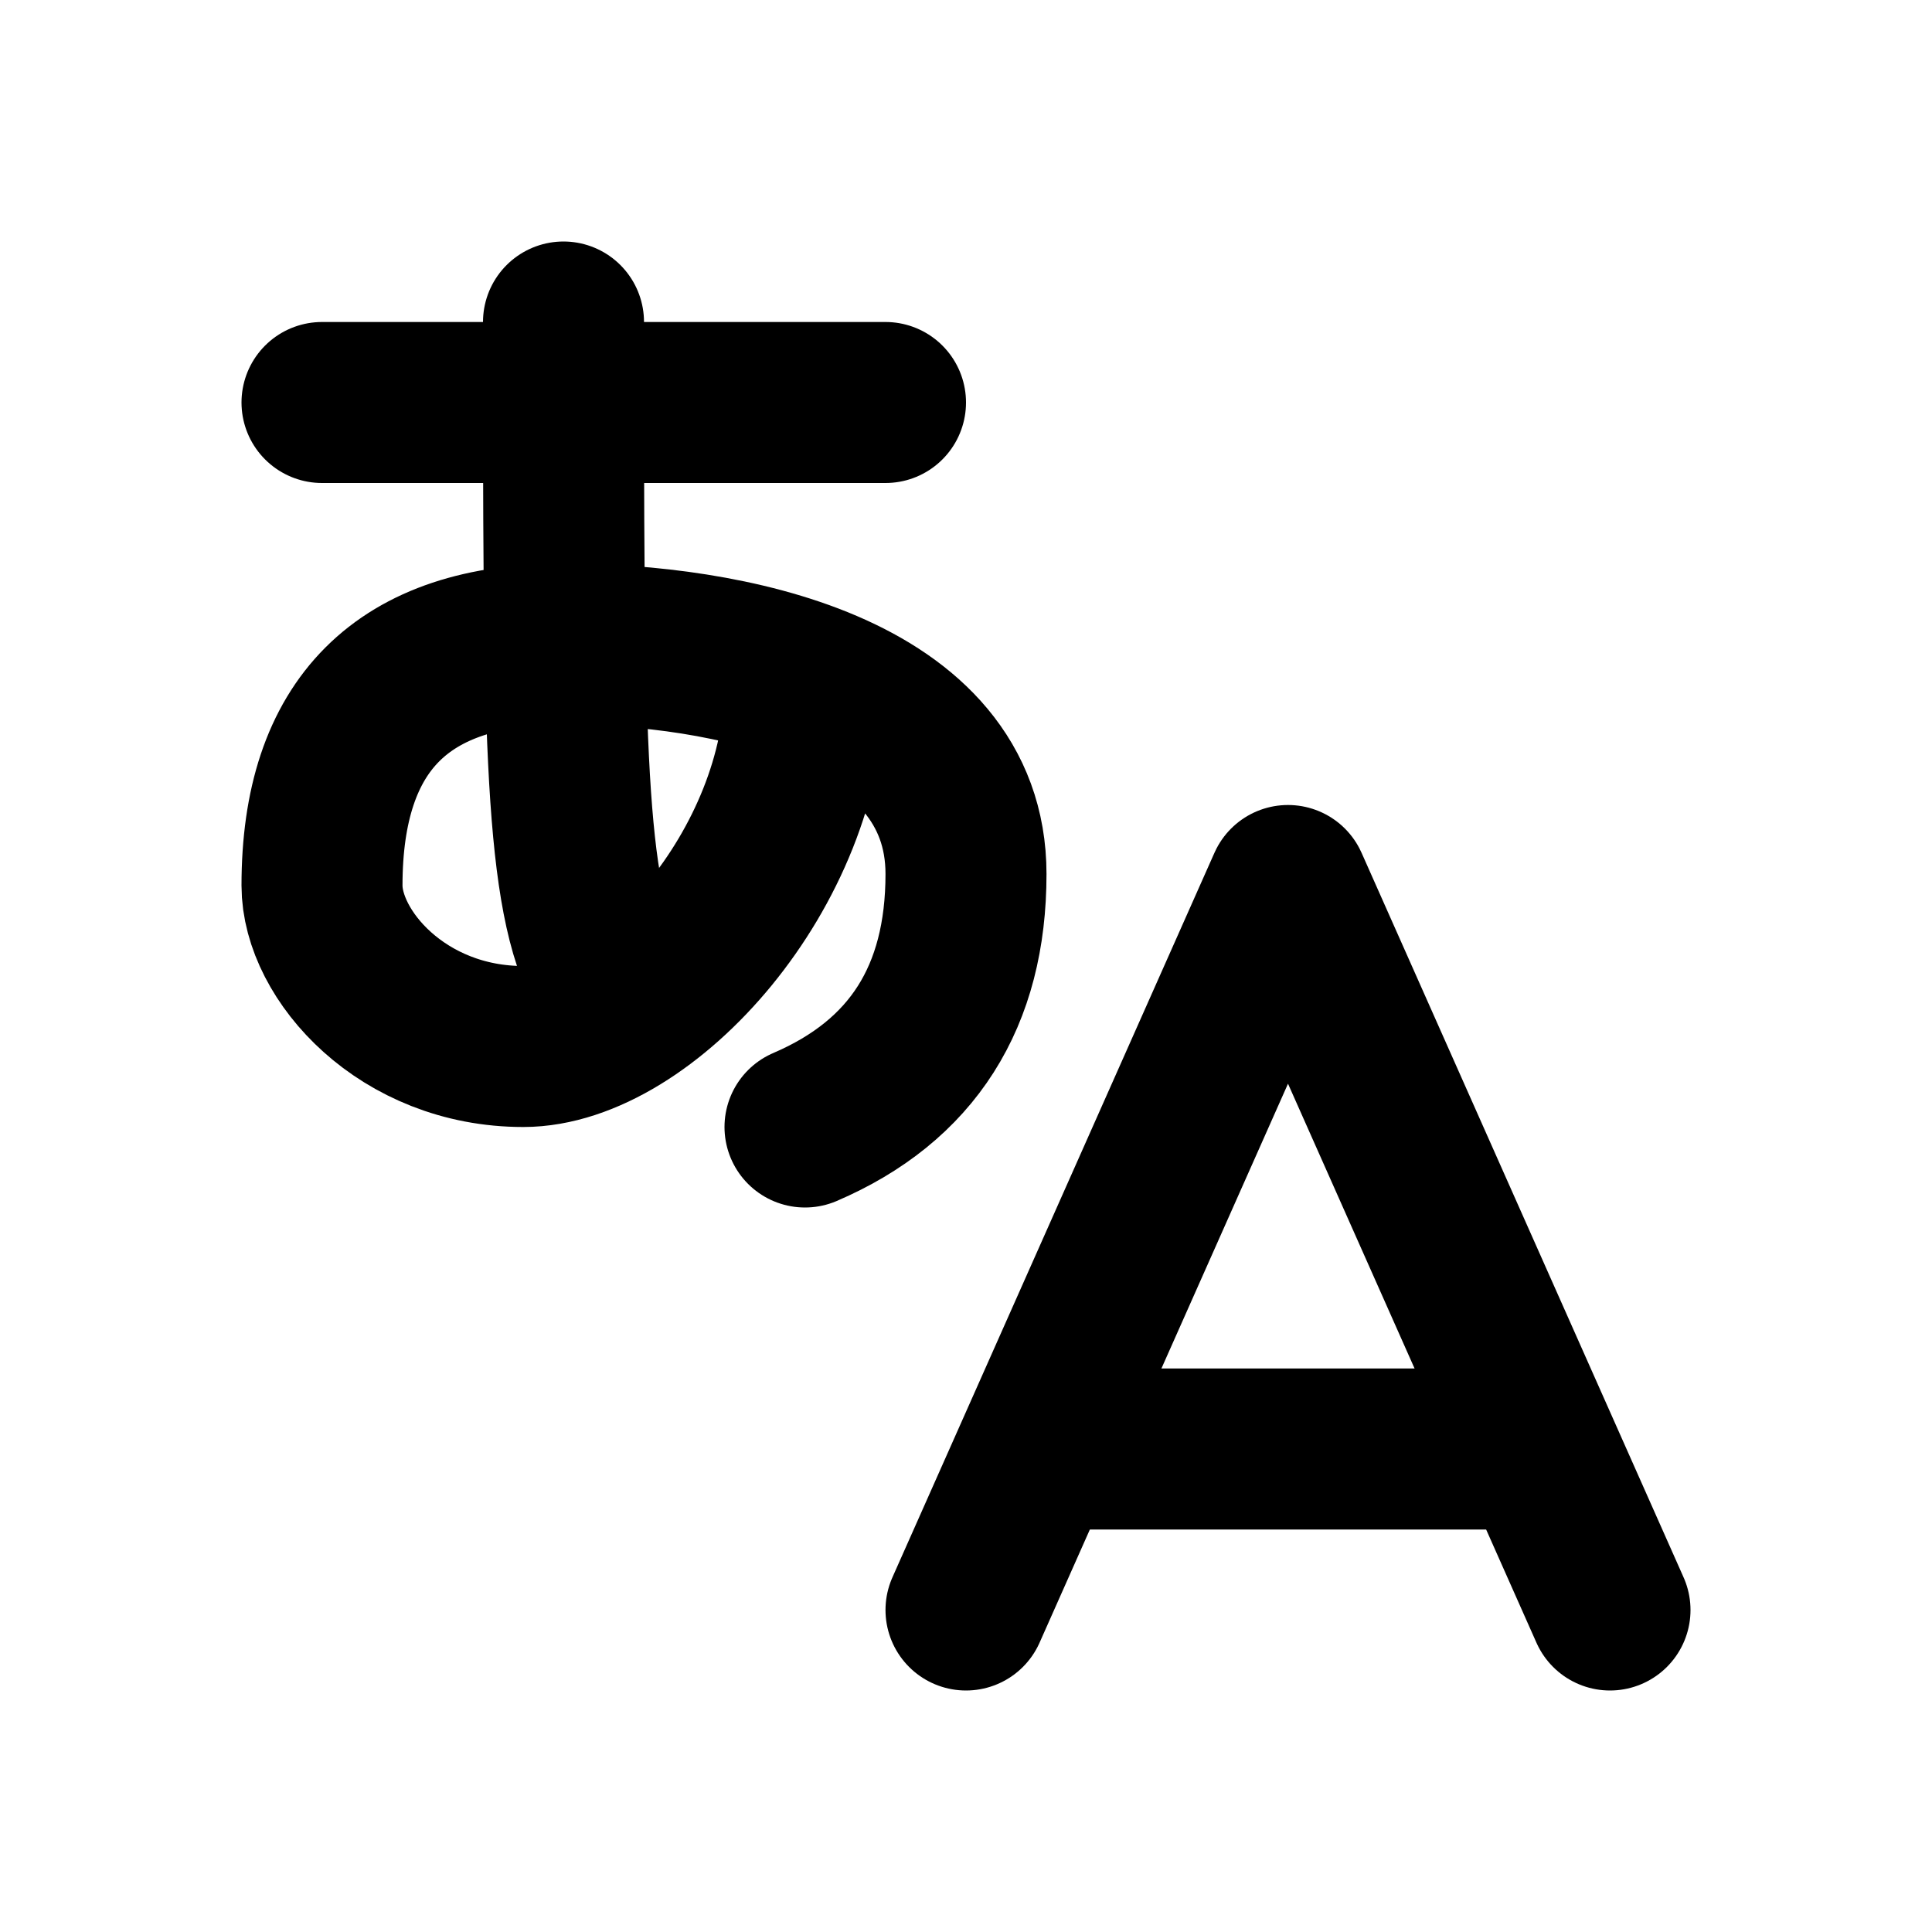
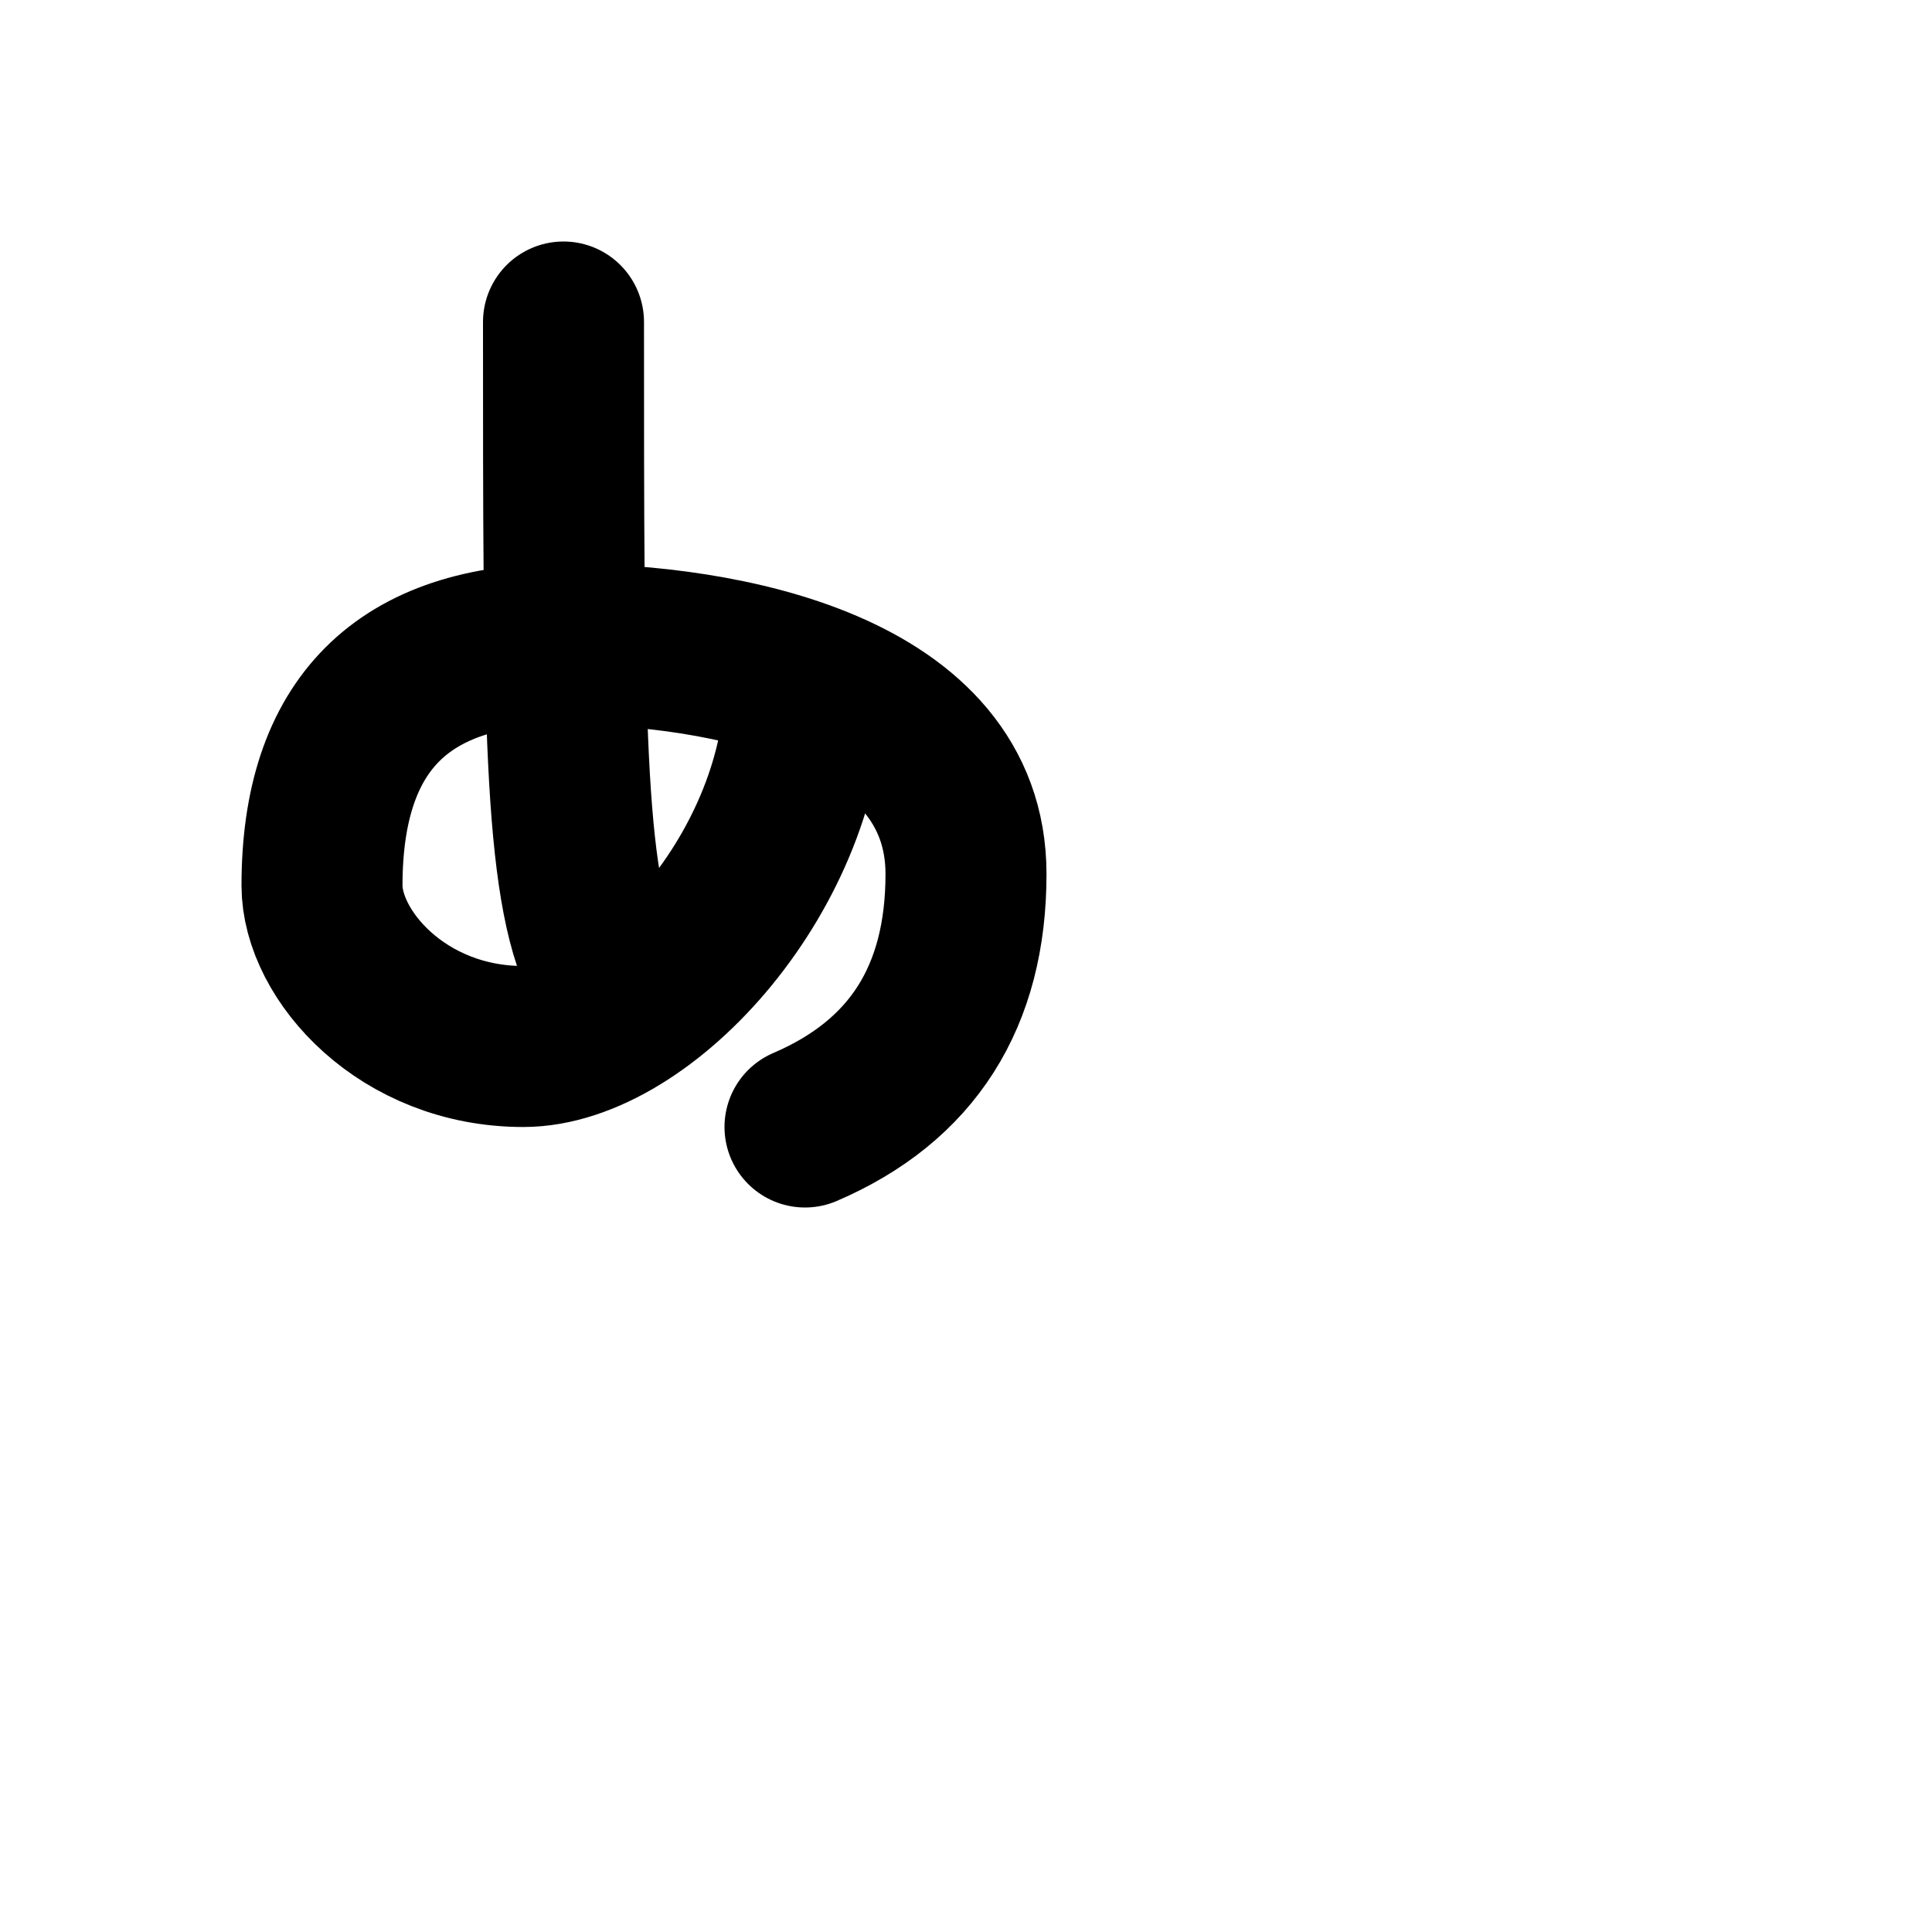
<svg xmlns="http://www.w3.org/2000/svg" width="24" height="24" viewBox="0 0 24 24" fill="none" stroke="currentColor" stroke-width="2" stroke-linecap="round" stroke-linejoin="round" class="icon icon-tabler icons-tabler-outline icon-tabler-language-hiragana">
  <path stroke="none" d="M0 0h24v24H0z" fill="none" />
-   <path d="M4 5h7" />
  <path d="M7 4c0 4.846 0 7 .5 8" />
  <path d="M10 8.5c0 2.286 -2 4.5 -3.5 4.5s-2.5 -1.135 -2.5 -2c0 -2 1 -3 3 -3s5 .57 5 2.857c0 1.524 -.667 2.571 -2 3.143" />
-   <path d="M12 20l4 -9l4 9" />
-   <path d="M19.1 18h-6.2" />
</svg>